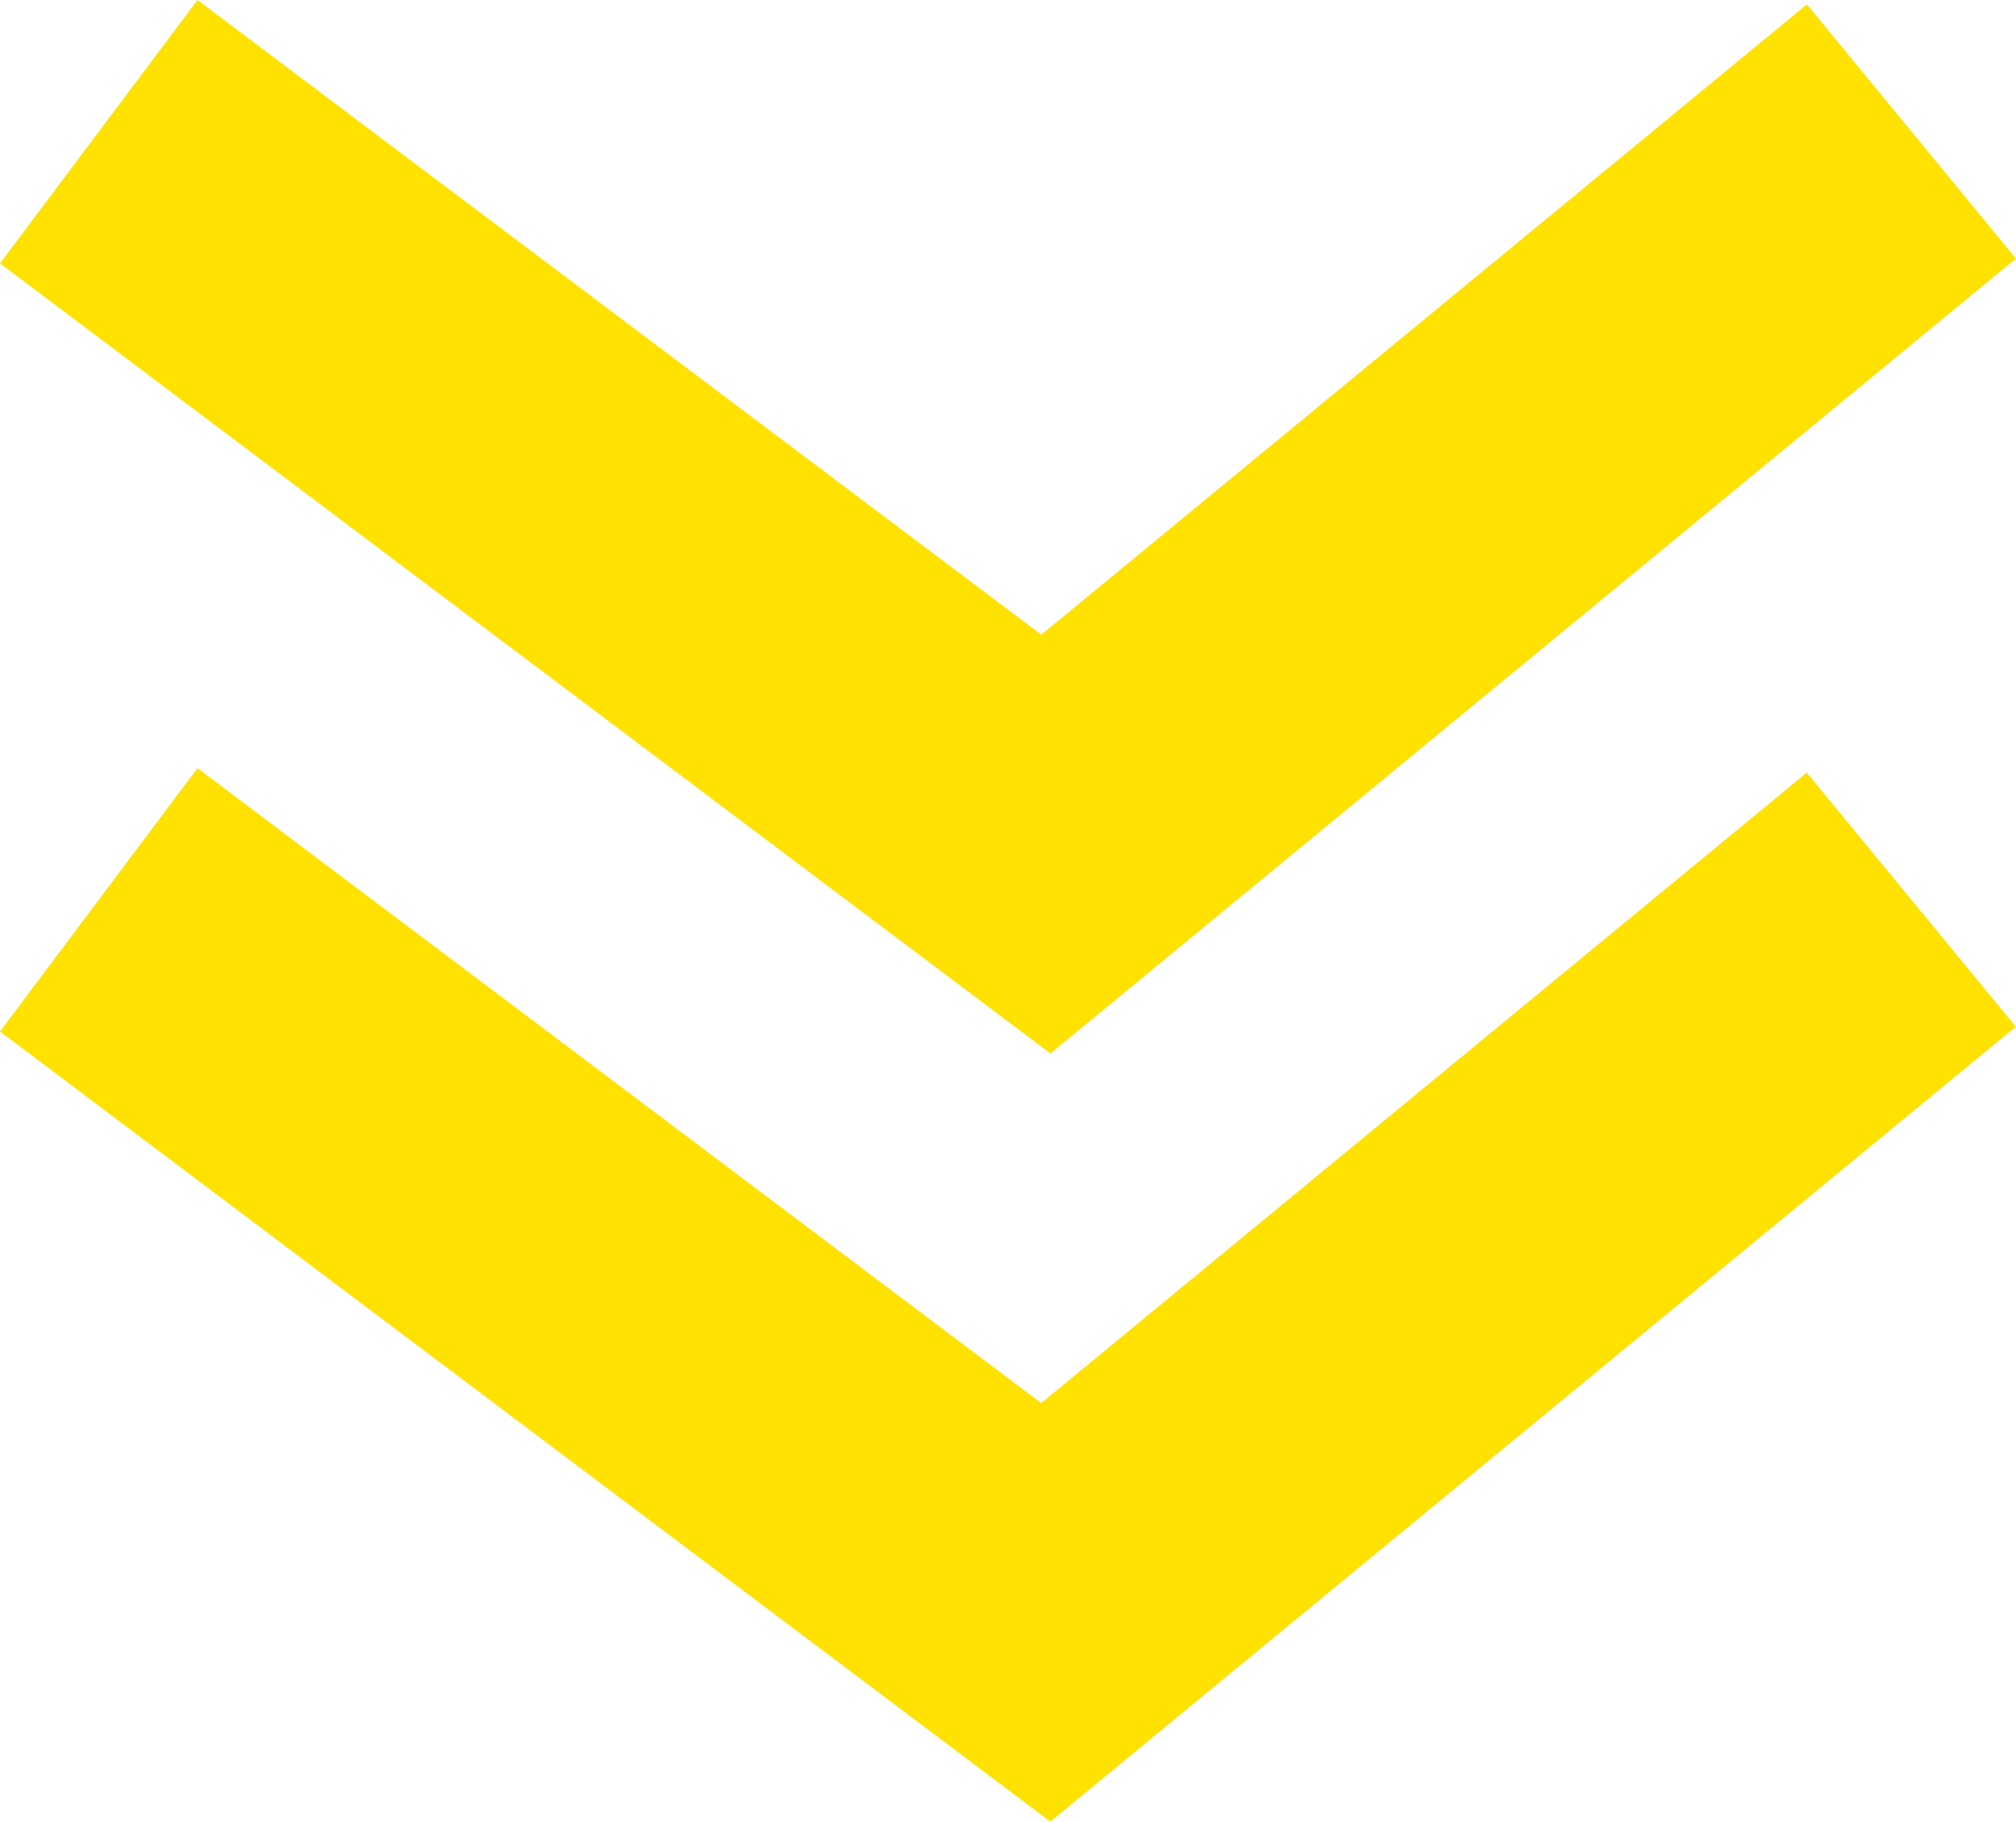
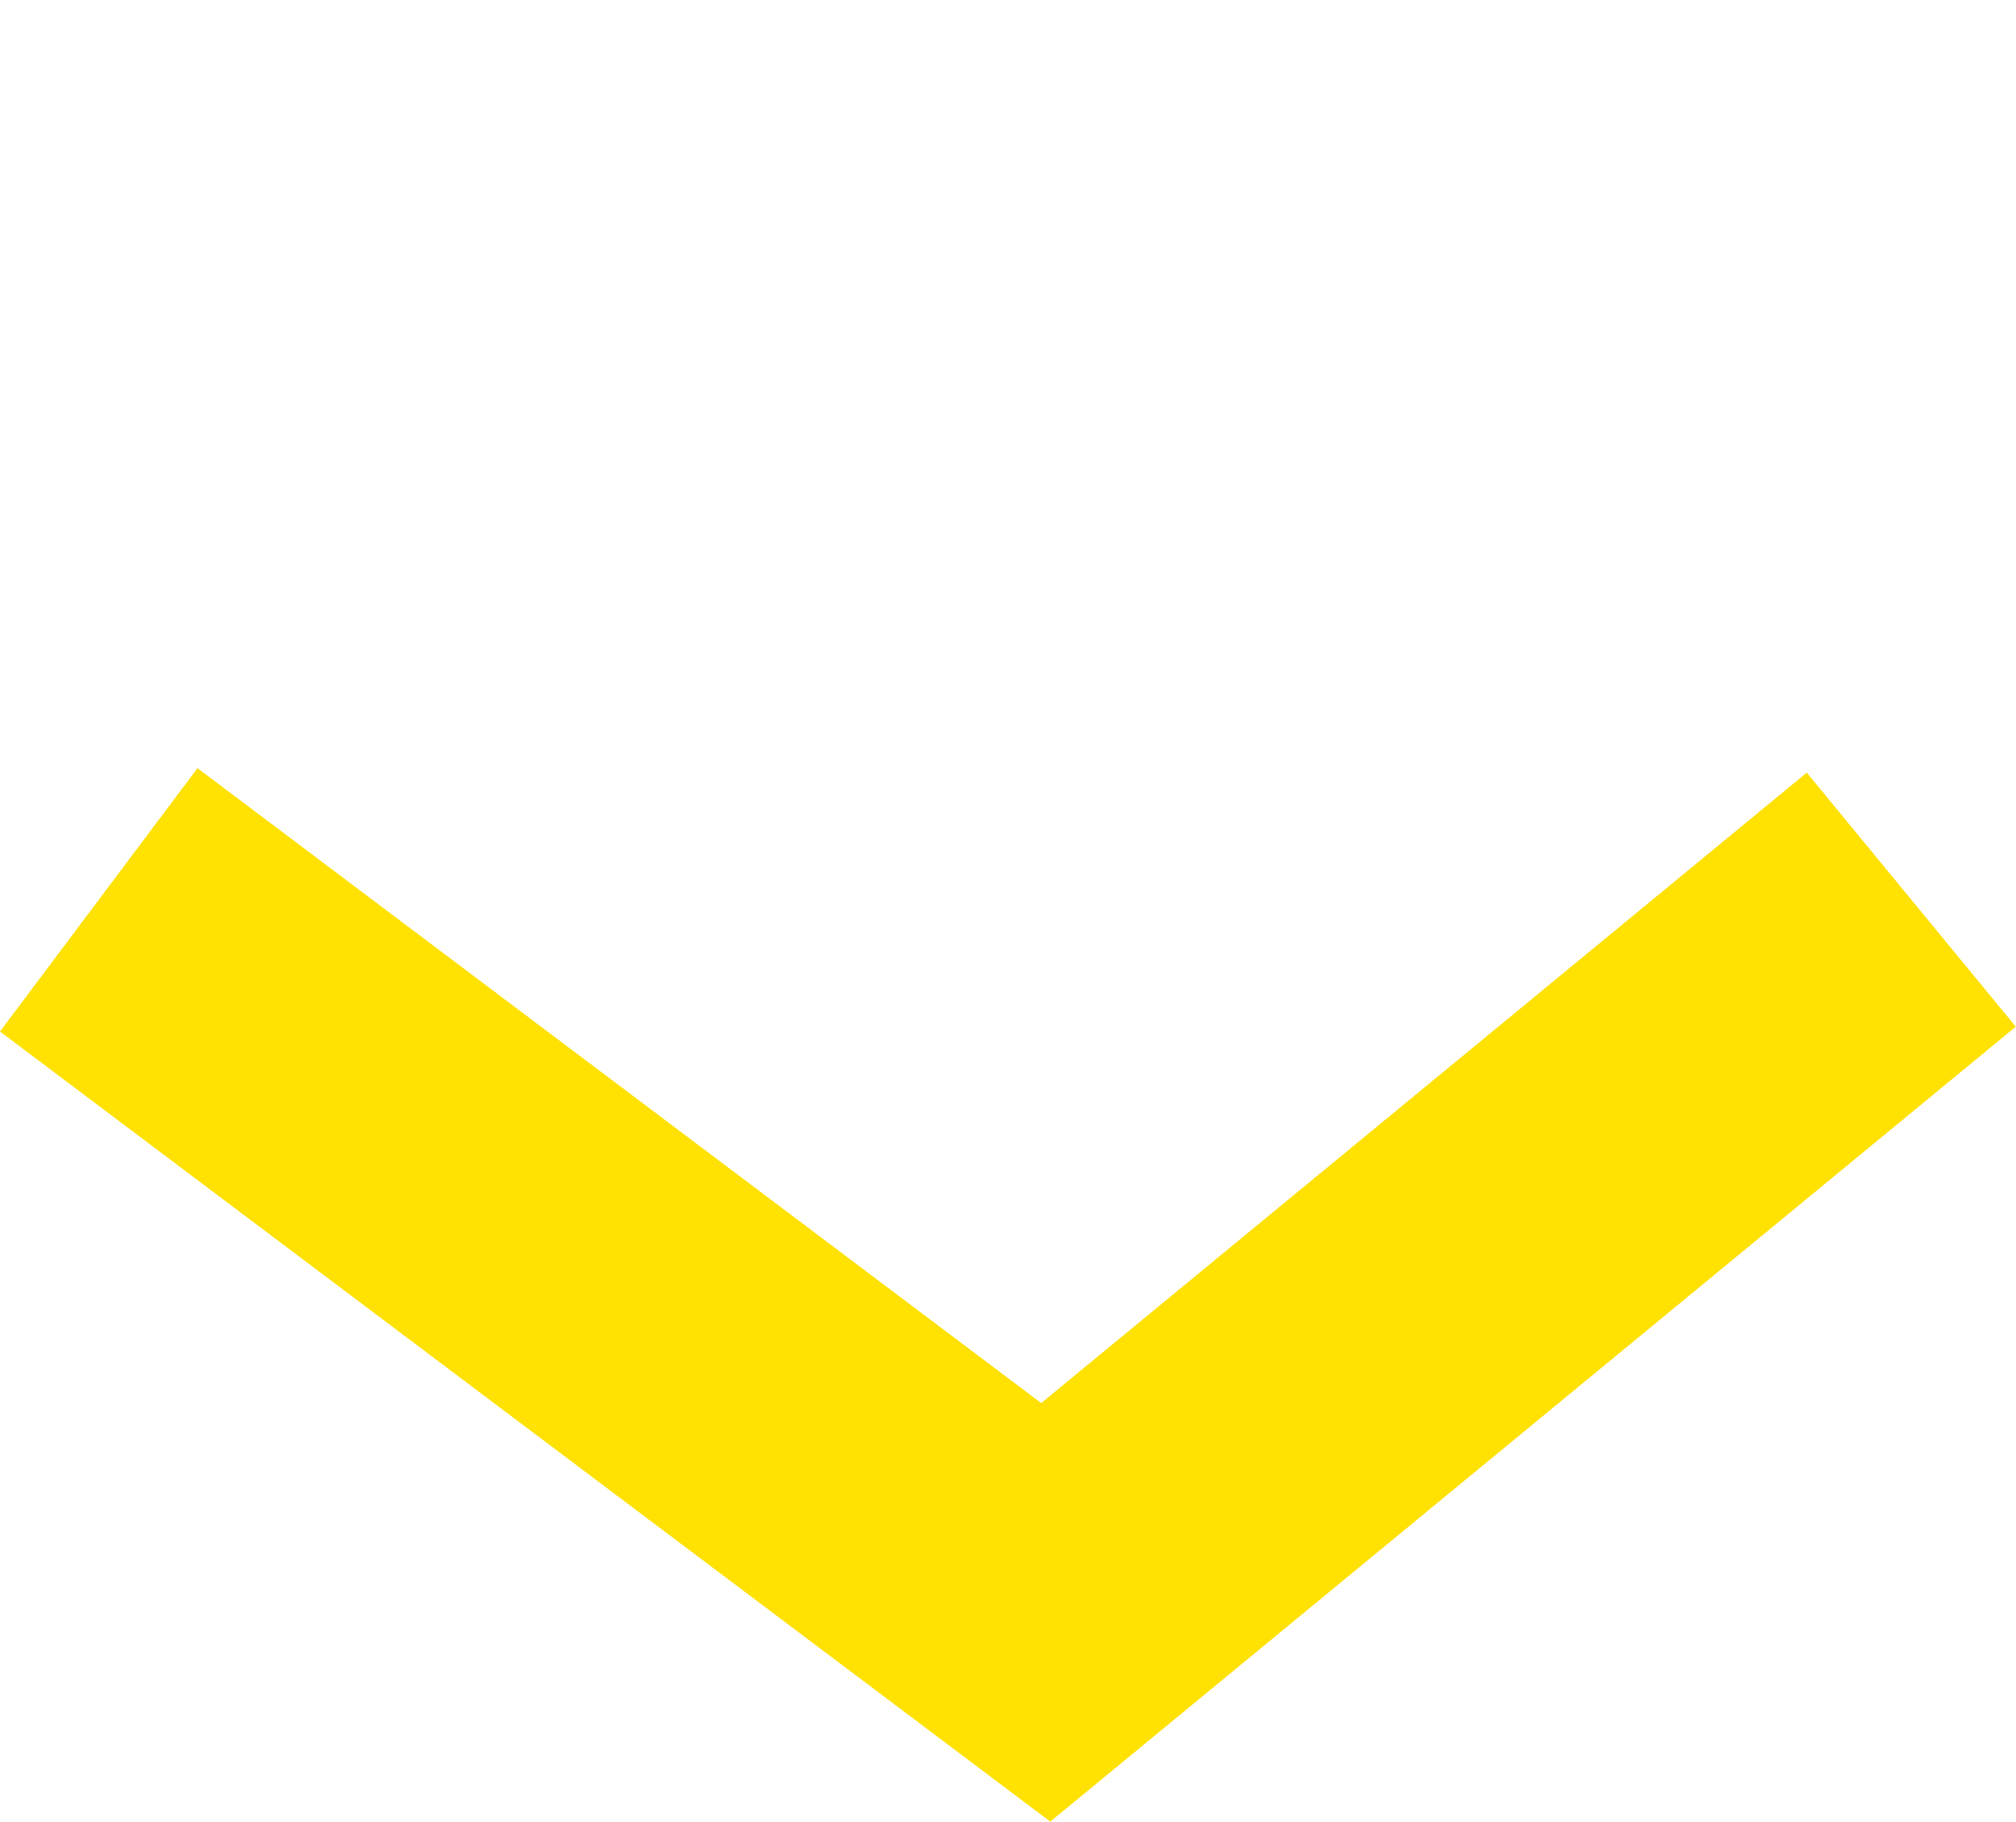
<svg xmlns="http://www.w3.org/2000/svg" width="18.375" height="16.601" viewBox="0 0 18.375 16.601">
  <g transform="translate(0 0)">
    <path d="M0,9.4l9.573,7.2,8.8-7.244L16.468,7.041,9.49,12.786,1.8,7Z" fill="#ffe102" />
-     <path d="M1.8,0,0,2.4,9.574,9.6l8.8-7.244L16.469.04,9.491,5.784Z" fill="#ffe102" />
  </g>
</svg>